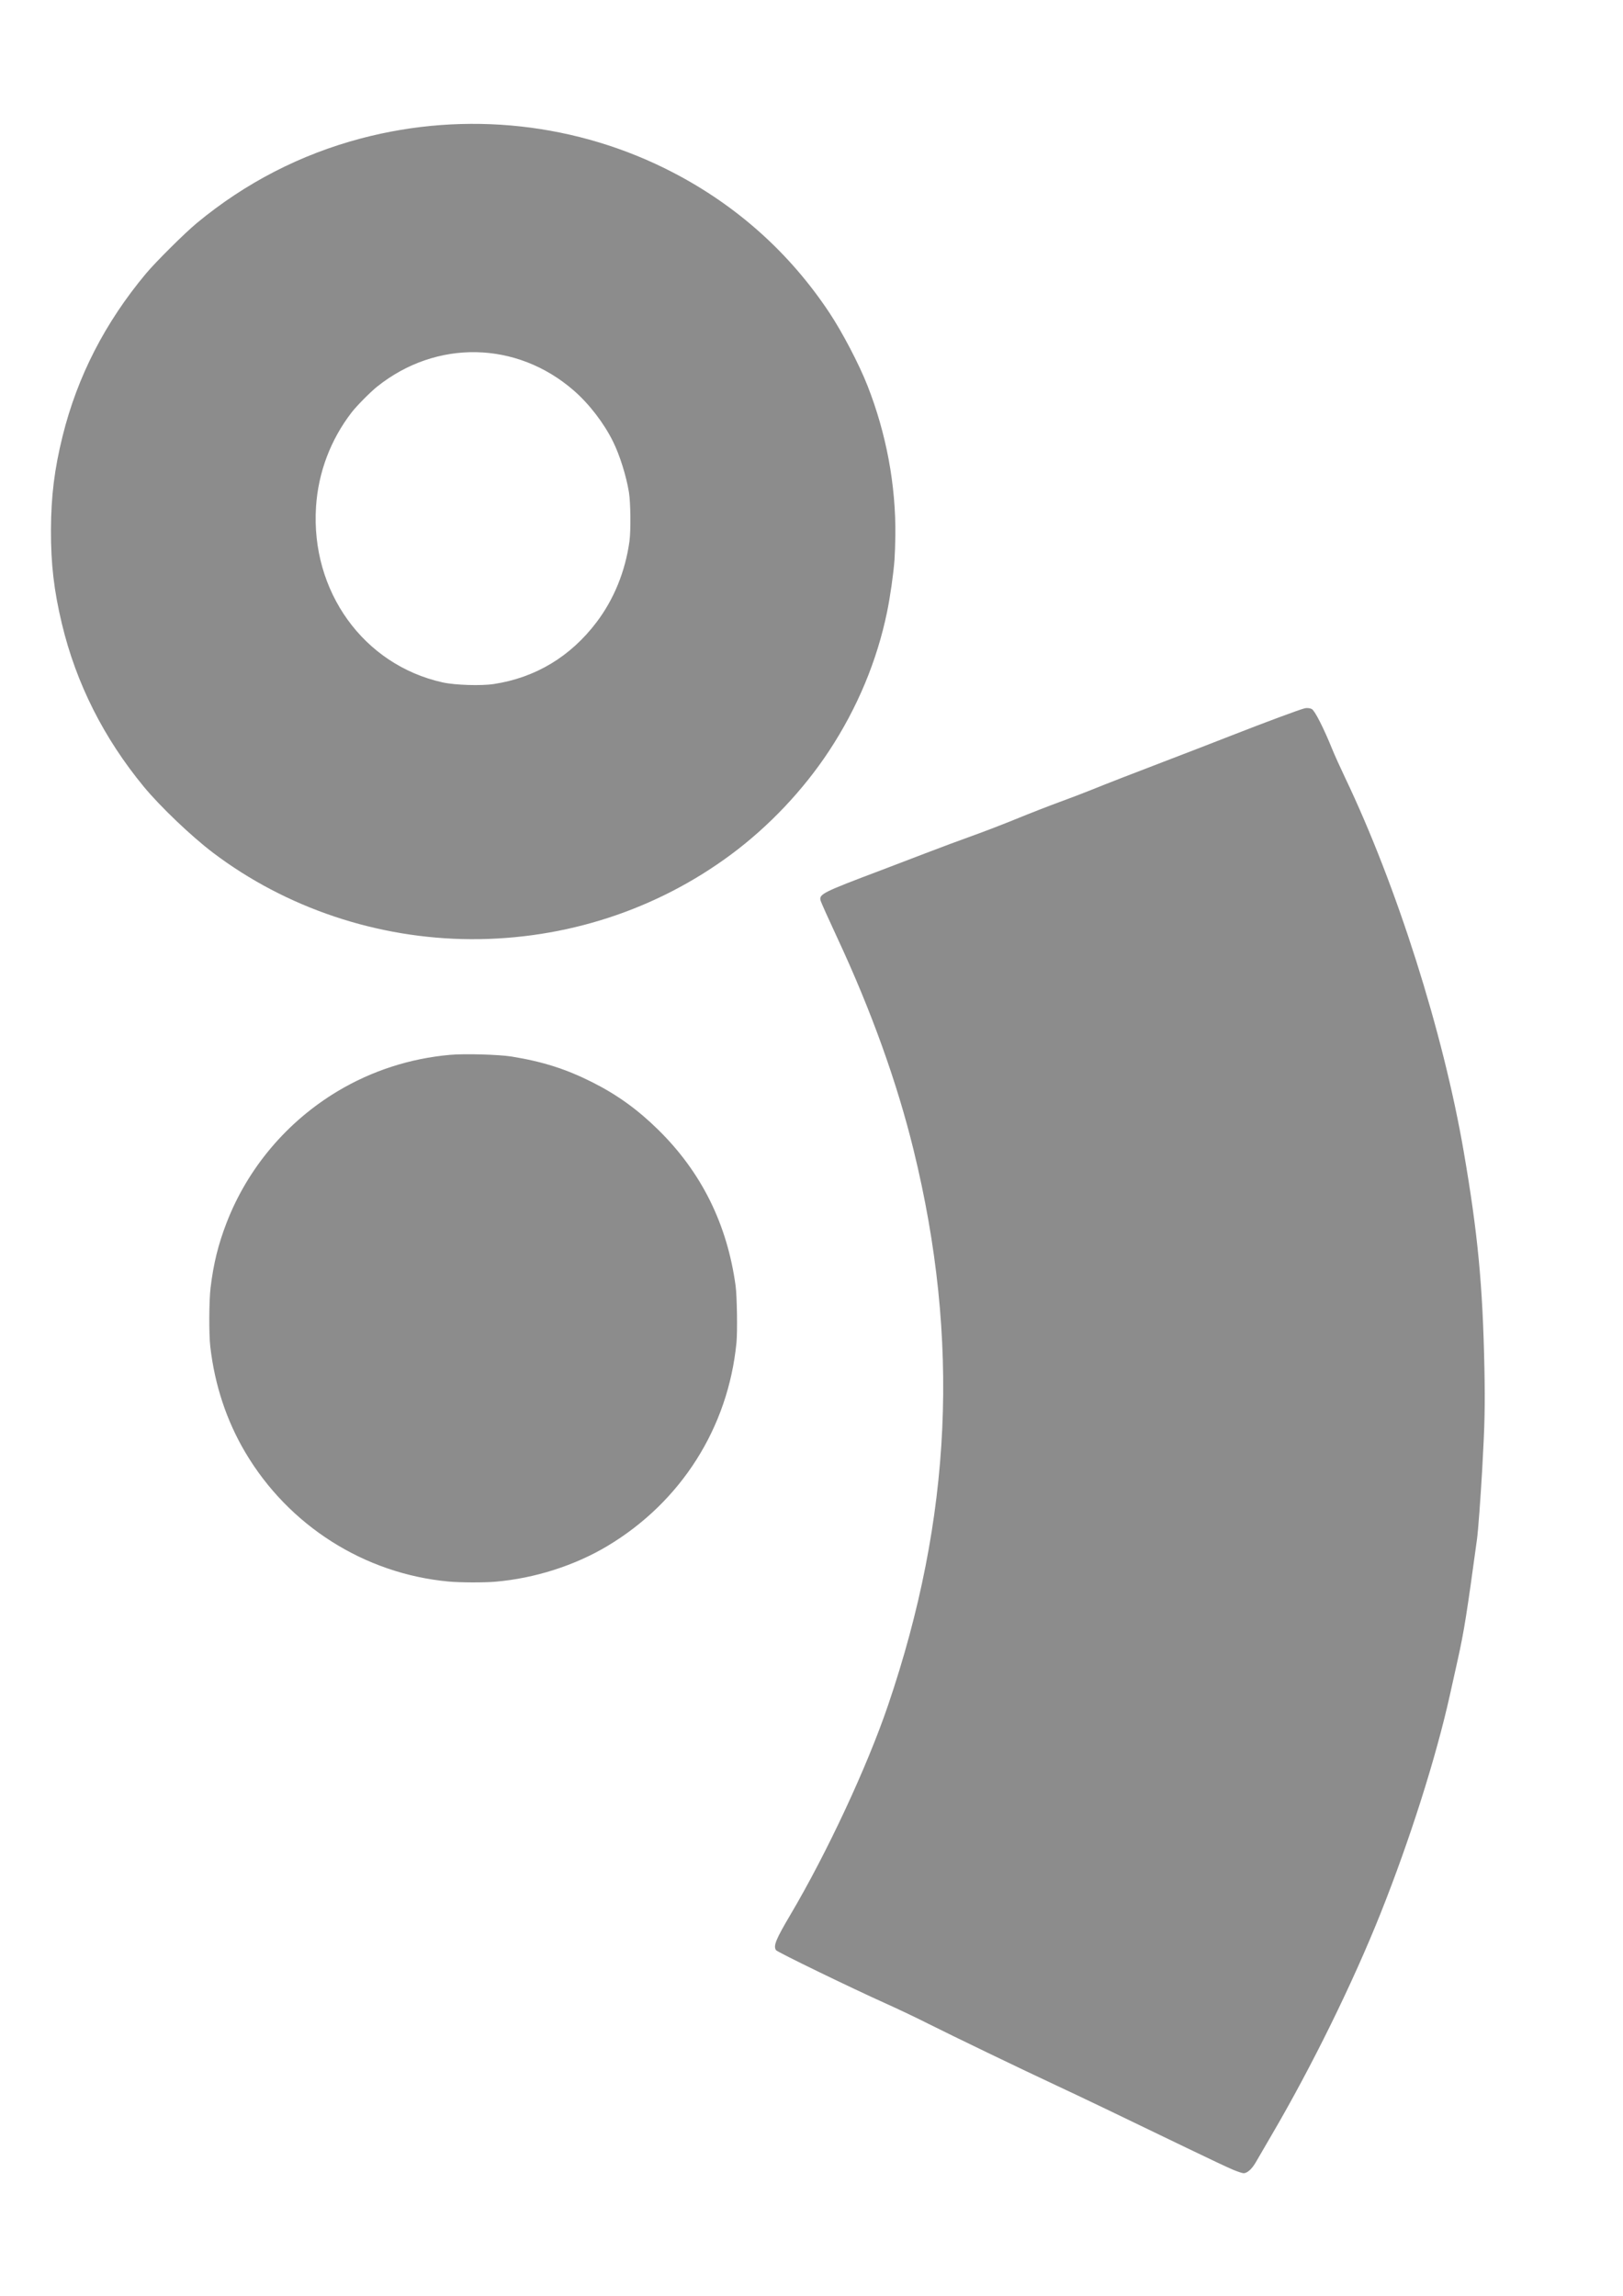
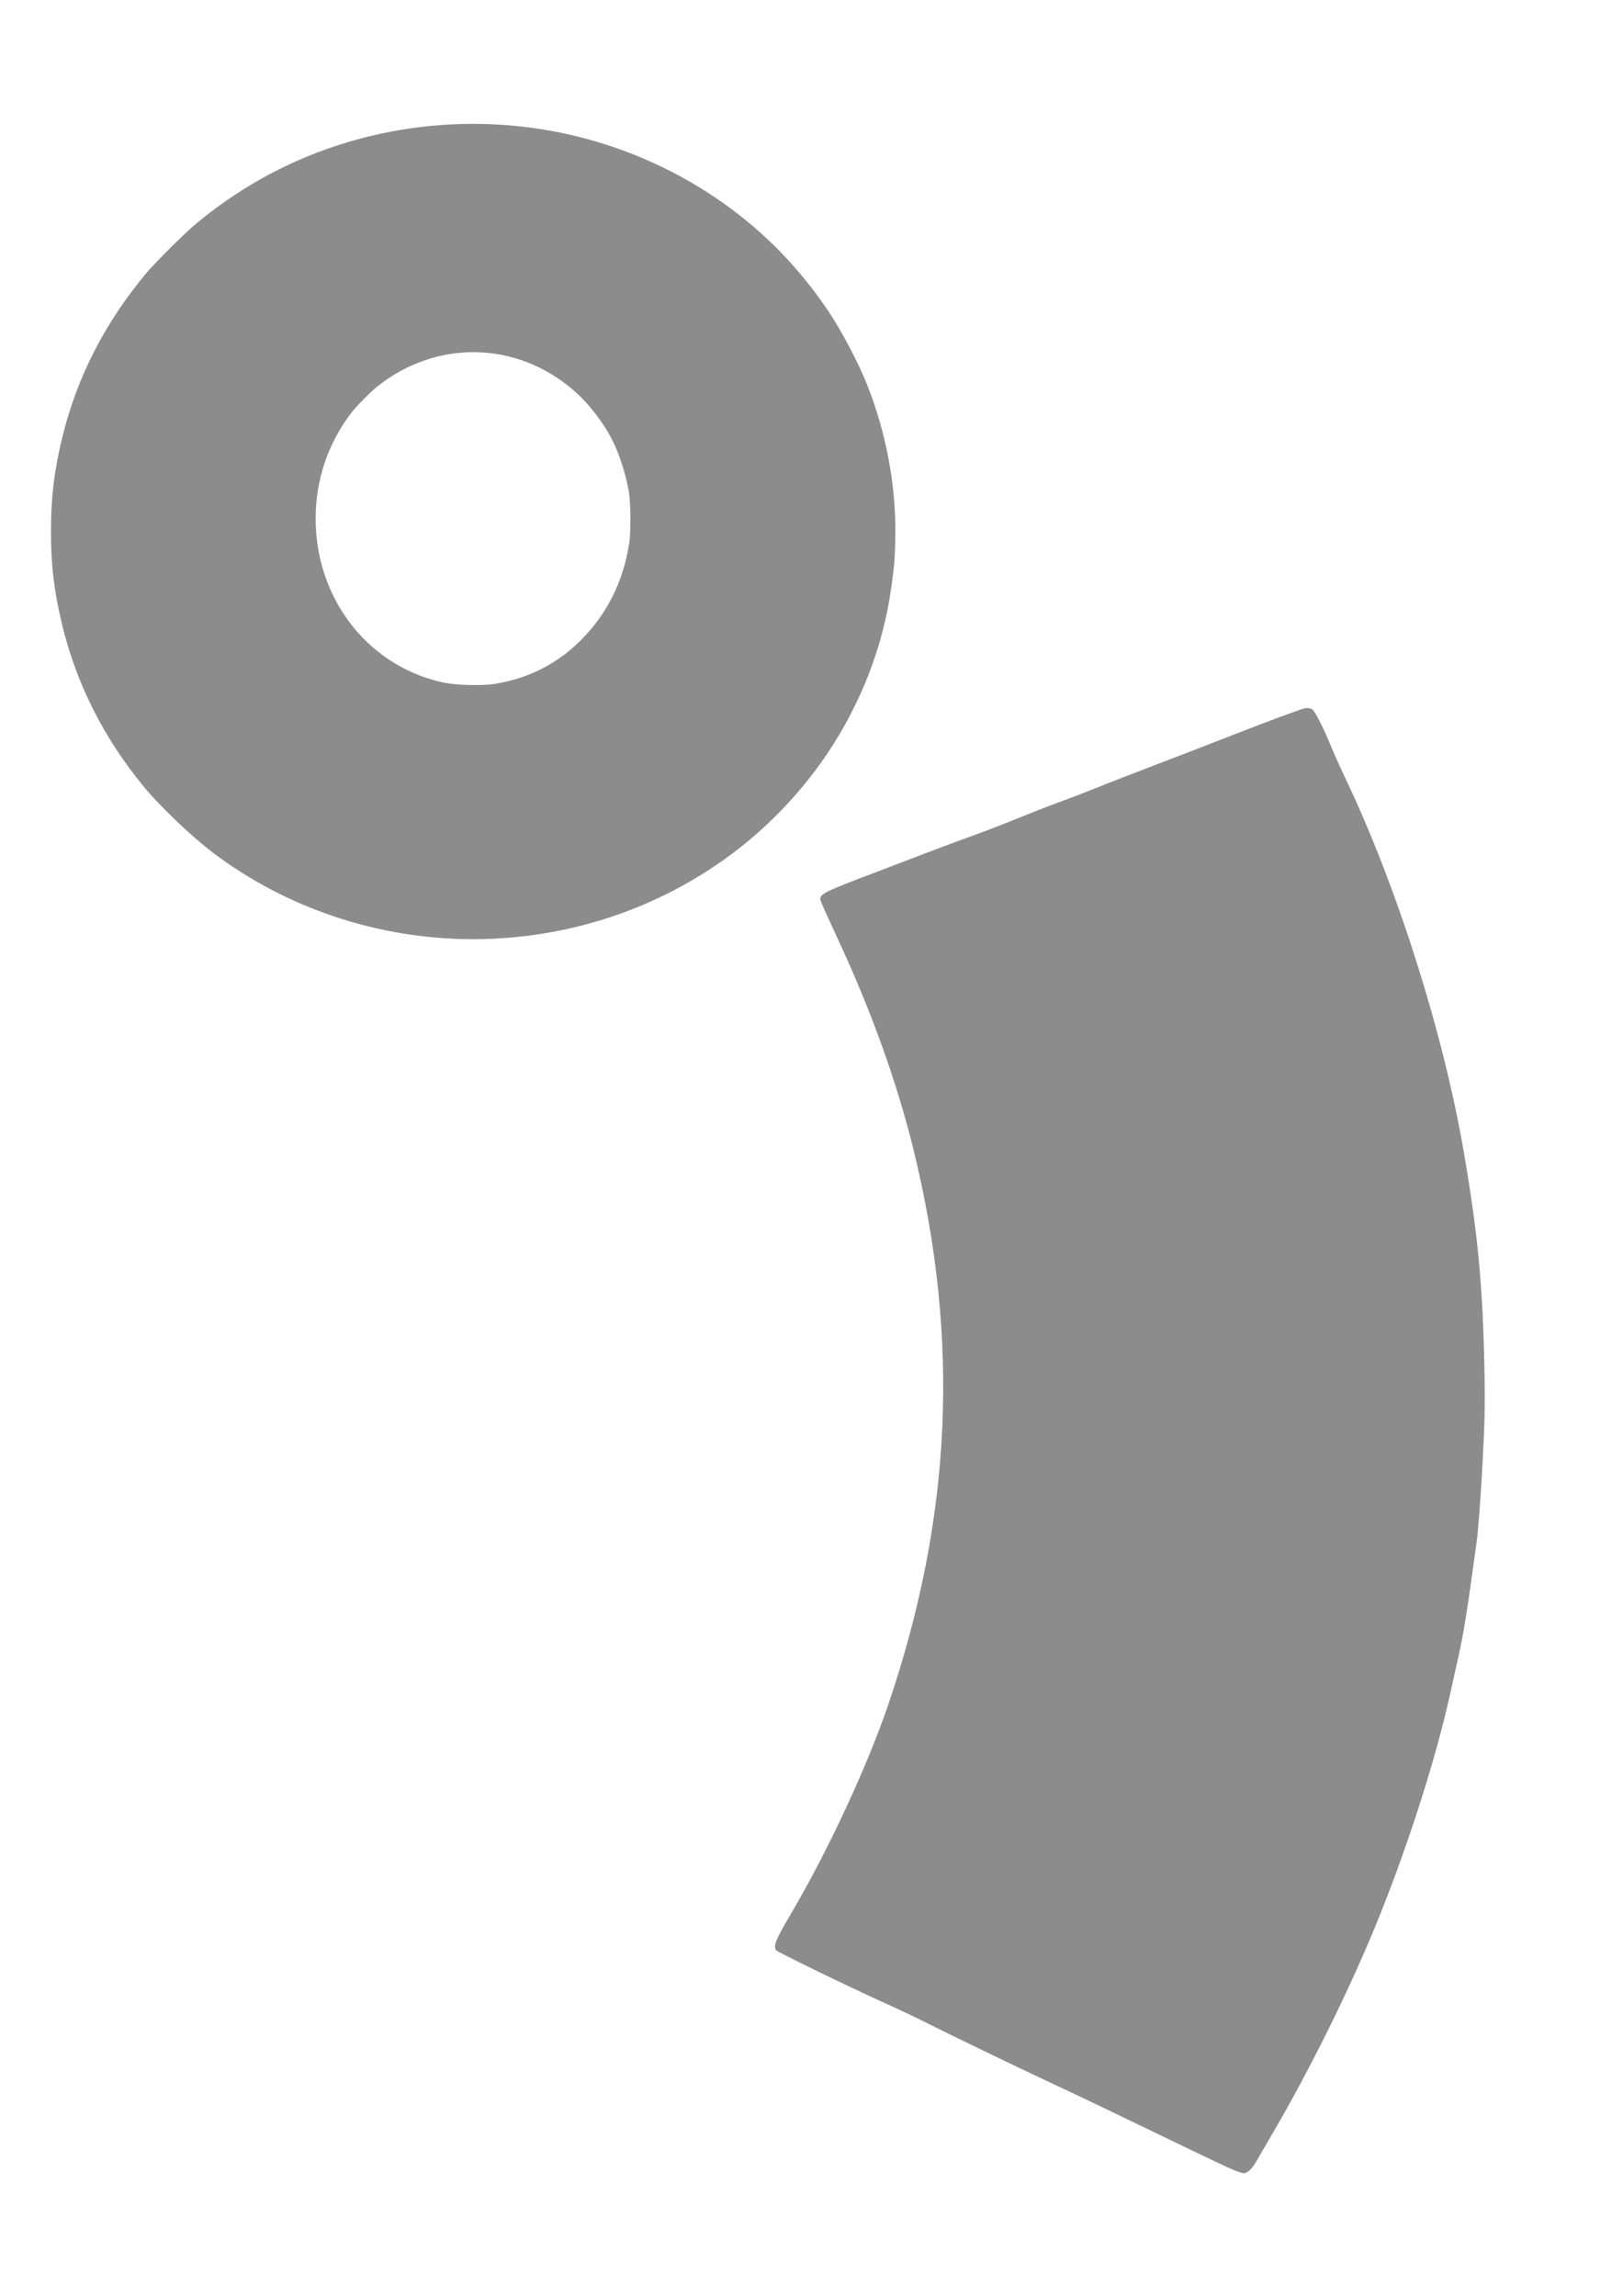
<svg xmlns="http://www.w3.org/2000/svg" width="210mm" height="297mm" viewBox="0 0 210 297" version="1.1" id="svg1" xml:space="preserve">
  <defs id="defs1" />
  <g id="layer1">
    <path id="path1" style="fill:#8c8c8c;fill-opacity:1;stroke-width:0.712" d="m 169.297,91.606 c -0.164,-0.017 -0.335,-0.011 -0.473,0.023 -0.738,0.182 -5.027,1.776 -9.633,3.579 -2.227,0.872 -5.616,2.183 -7.532,2.914 -4.588,1.75 -8.568,3.297 -10.544,4.099 -0.88,0.357 -2.702,1.052 -4.048,1.544 -1.346,0.492 -3.846,1.467 -5.555,2.167 -1.709,0.699 -4.251,1.678 -5.649,2.175 -1.398,0.497 -4.237,1.554 -6.308,2.35 -2.071,0.796 -4.613,1.767 -5.649,2.158 -7.464,2.816 -7.941,3.056 -7.733,3.884 0.054,0.215 1.042,2.416 2.195,4.892 4.379,9.398 7.711,18.673 9.848,27.409 6.016,24.596 4.959,47.509 -3.314,71.811 -2.713,7.971 -7.886,19.063 -12.644,27.114 -1.883,3.187 -2.211,3.995 -1.853,4.559 0.153,0.241 9.77,4.911 14.319,6.952 1.486,0.667 3.884,1.809 5.328,2.537 3.066,1.546 12.338,6.015 16.542,7.973 3.003,1.399 8.512,4.037 16.992,8.139 2.666,1.29 5.335,2.547 5.931,2.795 0.597,0.248 1.214,0.454 1.372,0.458 0.487,0.013 1.096,-0.533 1.625,-1.46 0.278,-0.487 1.2,-2.072 2.049,-3.522 5.171,-8.832 10.487,-19.651 14.064,-28.62 3.795,-9.517 7.173,-20.15 8.971,-28.244 0.207,-0.932 0.678,-3.05 1.046,-4.707 0.784,-3.53 1.156,-5.866 2.461,-15.44 0.155,-1.139 0.462,-5.249 0.682,-9.132 0.325,-5.743 0.377,-8.168 0.281,-12.992 -0.215,-10.783 -0.851,-17.447 -2.678,-28.055 -2.655,-15.423 -8.662,-34.353 -15.338,-48.341 -0.631,-1.322 -1.388,-2.997 -1.681,-3.722 -1.12,-2.763 -2.244,-4.967 -2.642,-5.181 -0.112,-0.06 -0.27,-0.1 -0.434,-0.117 z" />
-     <path style="fill:#8c8c8c;fill-opacity:1;stroke-width:0.712" d="m 95.29,173.711 c -1.077,10.973 -7.152,20.557 -16.646,26.26 -4.247,2.551 -9.453,4.214 -14.556,4.65 -1.466,0.125 -4.591,0.113 -6.058,-0.024 -10.891,-1.015 -20.675,-7.228 -26.28,-16.688 -2.441,-4.121 -3.97,-8.736 -4.542,-13.707 -0.184,-1.602 -0.164,-5.951 0.035,-7.595 0.38,-3.137 0.986,-5.6 2.071,-8.413 2.734,-7.086 7.832,-13.118 14.408,-17.047 4.399,-2.628 9.338,-4.224 14.502,-4.685 1.888,-0.169 6.321,-0.046 7.973,0.221 4.036,0.651 7.085,1.626 10.514,3.36 3.173,1.605 5.817,3.515 8.458,6.112 5.601,5.507 8.924,12.213 10.013,20.212 0.18,1.321 0.248,5.924 0.109,7.345 z" id="path1-3" />
    <path style="fill:#8c8c8c;fill-opacity:1;stroke-width:0.712" d="m 115.737,72.456 c -0.129,1.763 -0.553,4.729 -0.957,6.7 -1.298,6.322 -3.852,12.441 -7.513,17.997 -3.333,5.058 -7.783,9.759 -12.673,13.388 -9.669,7.176 -21.456,11.012 -33.663,10.956 -12.07,-0.055 -23.923,-4.029 -33.376,-11.189 -2.786,-2.11 -6.836,-5.974 -8.947,-8.534 -5.197,-6.304 -8.753,-13.371 -10.595,-21.057 -1.033,-4.31 -1.437,-7.771 -1.419,-12.172 0.018,-4.397 0.451,-7.879 1.514,-12.161 1.906,-7.675 5.482,-14.646 10.754,-20.963 1.288,-1.543 5.043,-5.273 6.634,-6.589 6.263,-5.18 13.396,-8.855 21.199,-10.92 13.597,-3.599 28.048,-2.019 40.422,4.421 8.264,4.3 15.077,10.412 20.189,18.109 1.695,2.553 3.851,6.677 4.942,9.455 2.436,6.204 3.676,12.867 3.603,19.365 -0.012,1.074 -0.063,2.512 -0.113,3.195 z m -34.358,-8.778 c -0.359,-2.154 -1.191,-4.802 -2.065,-6.566 -1.181,-2.386 -3.086,-4.862 -5.07,-6.588 -7.388,-6.43 -17.781,-6.635 -25.453,-0.502 -0.877,0.701 -2.654,2.498 -3.297,3.333 -2.723,3.538 -4.316,7.76 -4.603,12.198 -0.708,10.945 6.145,20.456 16.376,22.726 1.6,0.355 4.978,0.463 6.629,0.211 5.394,-0.823 9.923,-3.548 13.293,-8 2.252,-2.974 3.717,-6.578 4.256,-10.468 0.19,-1.368 0.15,-5.032 -0.068,-6.343 z" id="path2" />
  </g>
</svg>